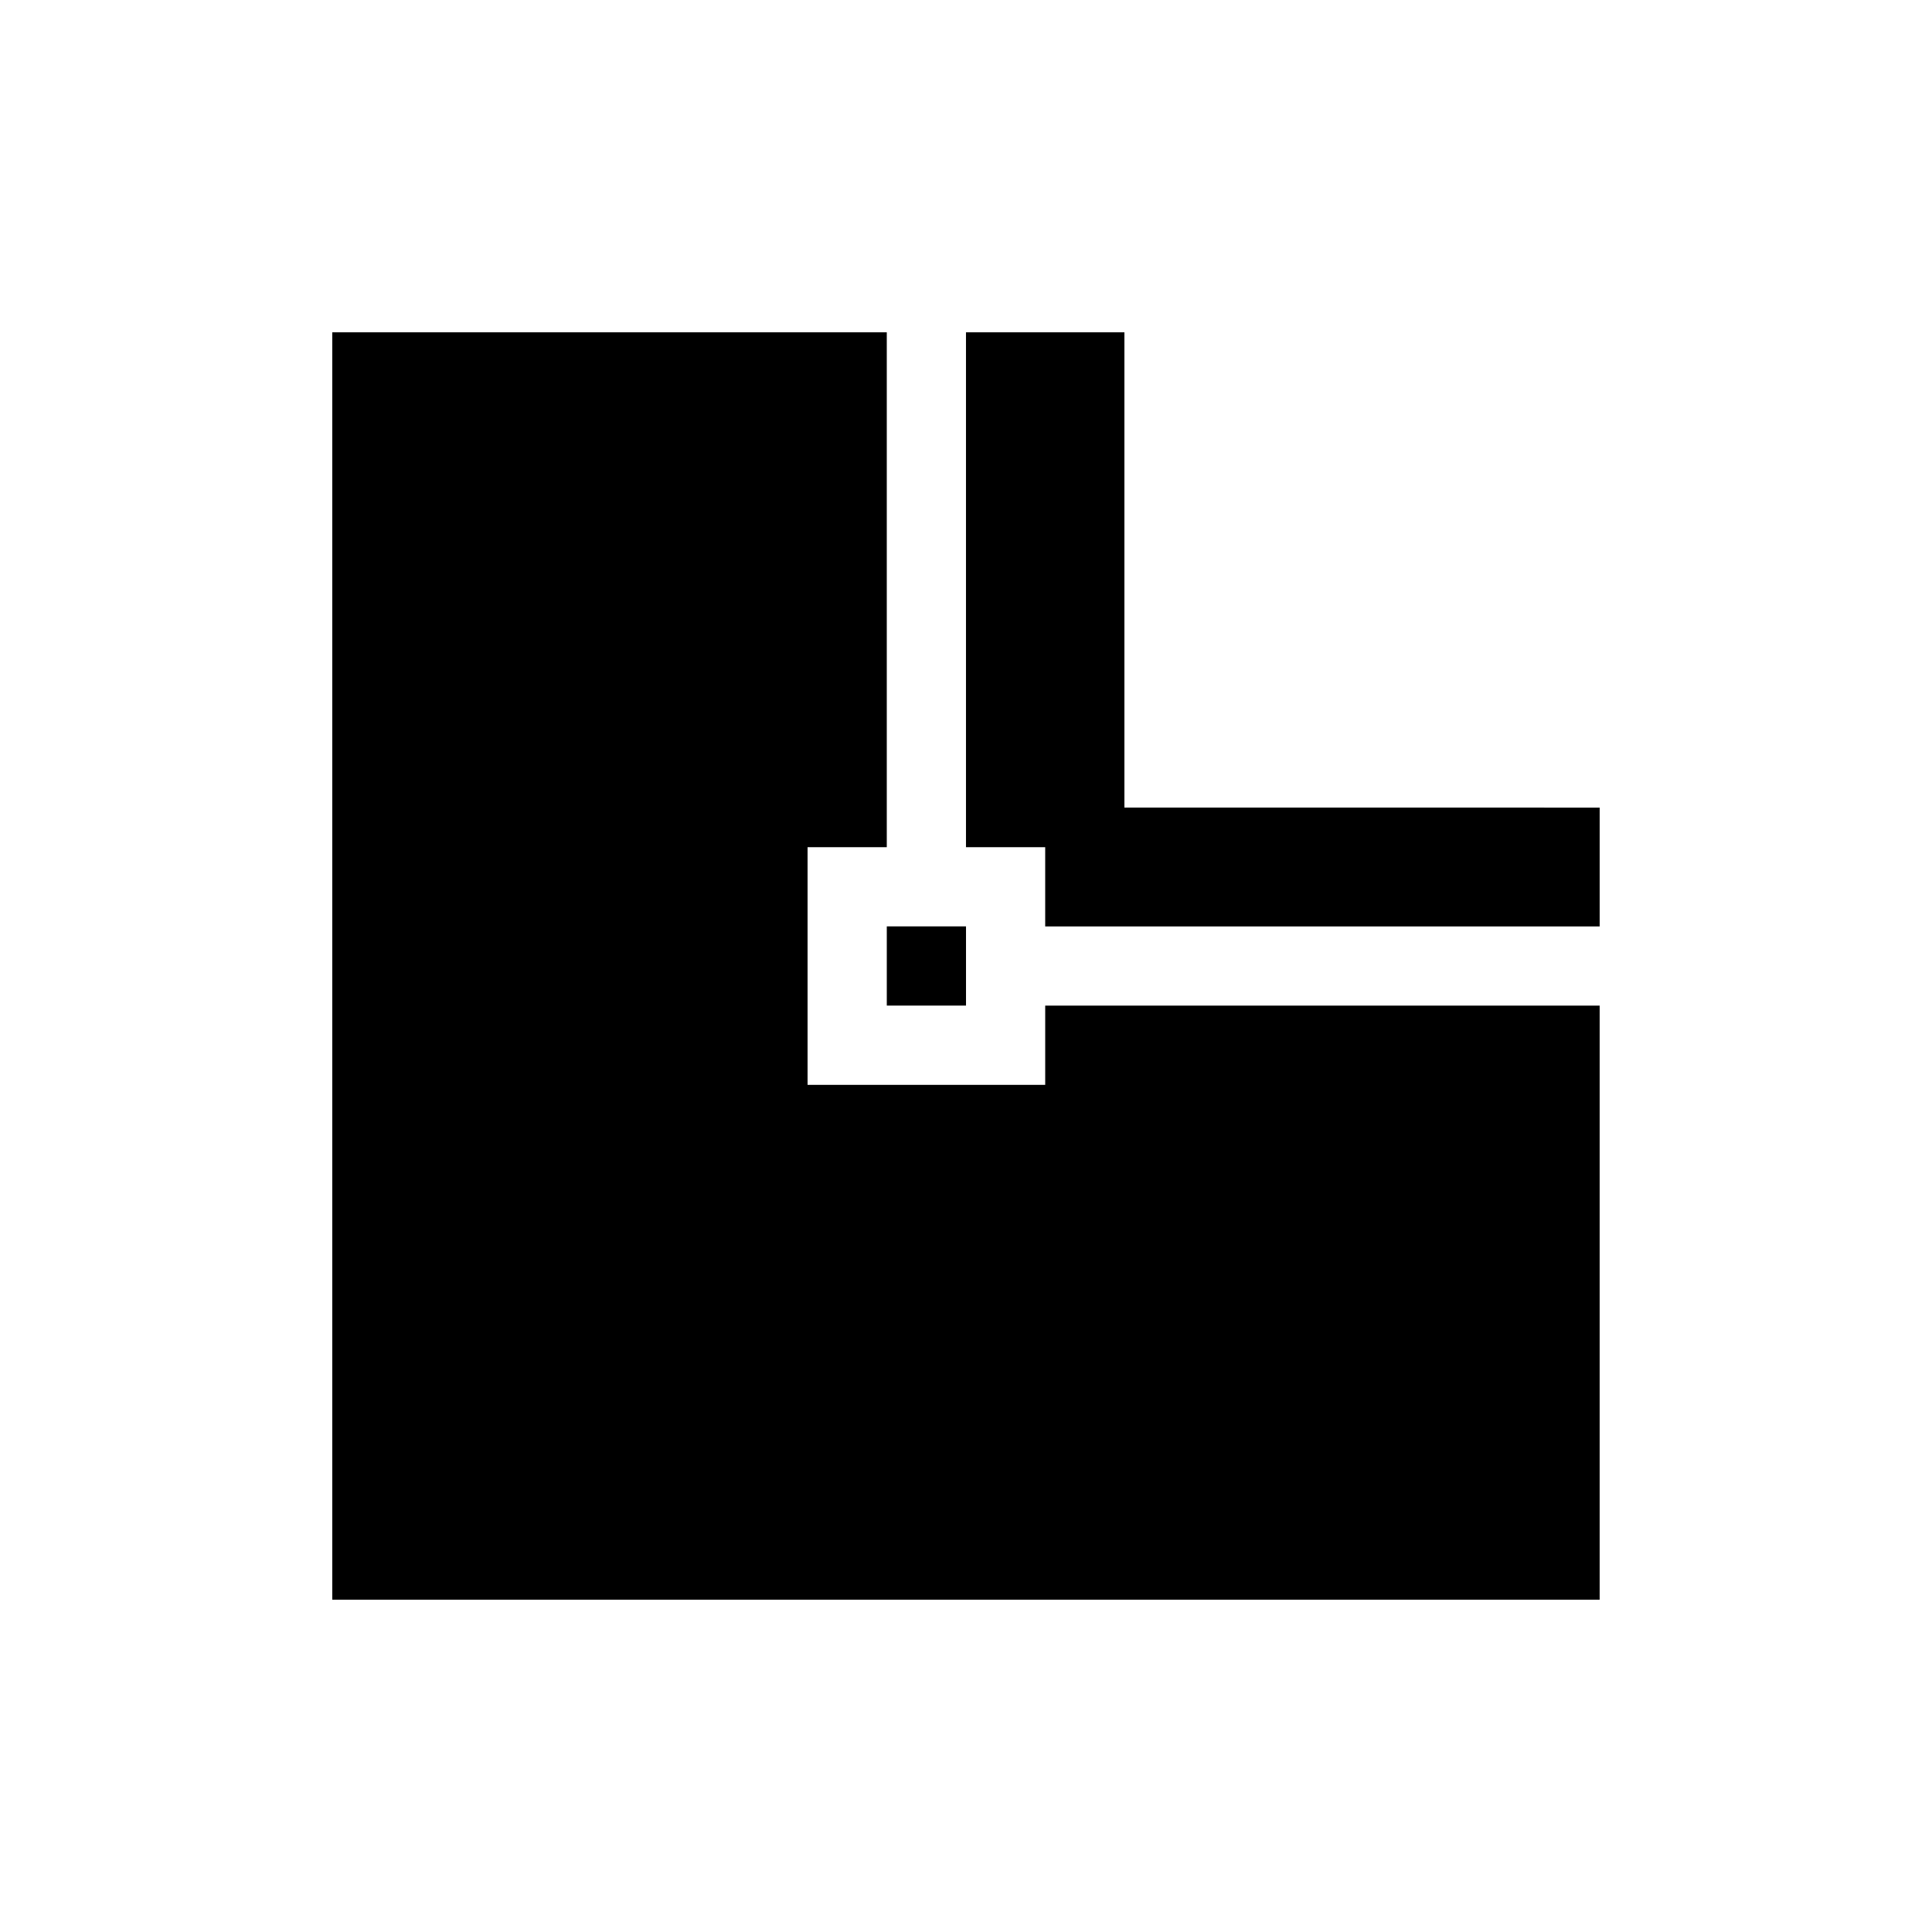
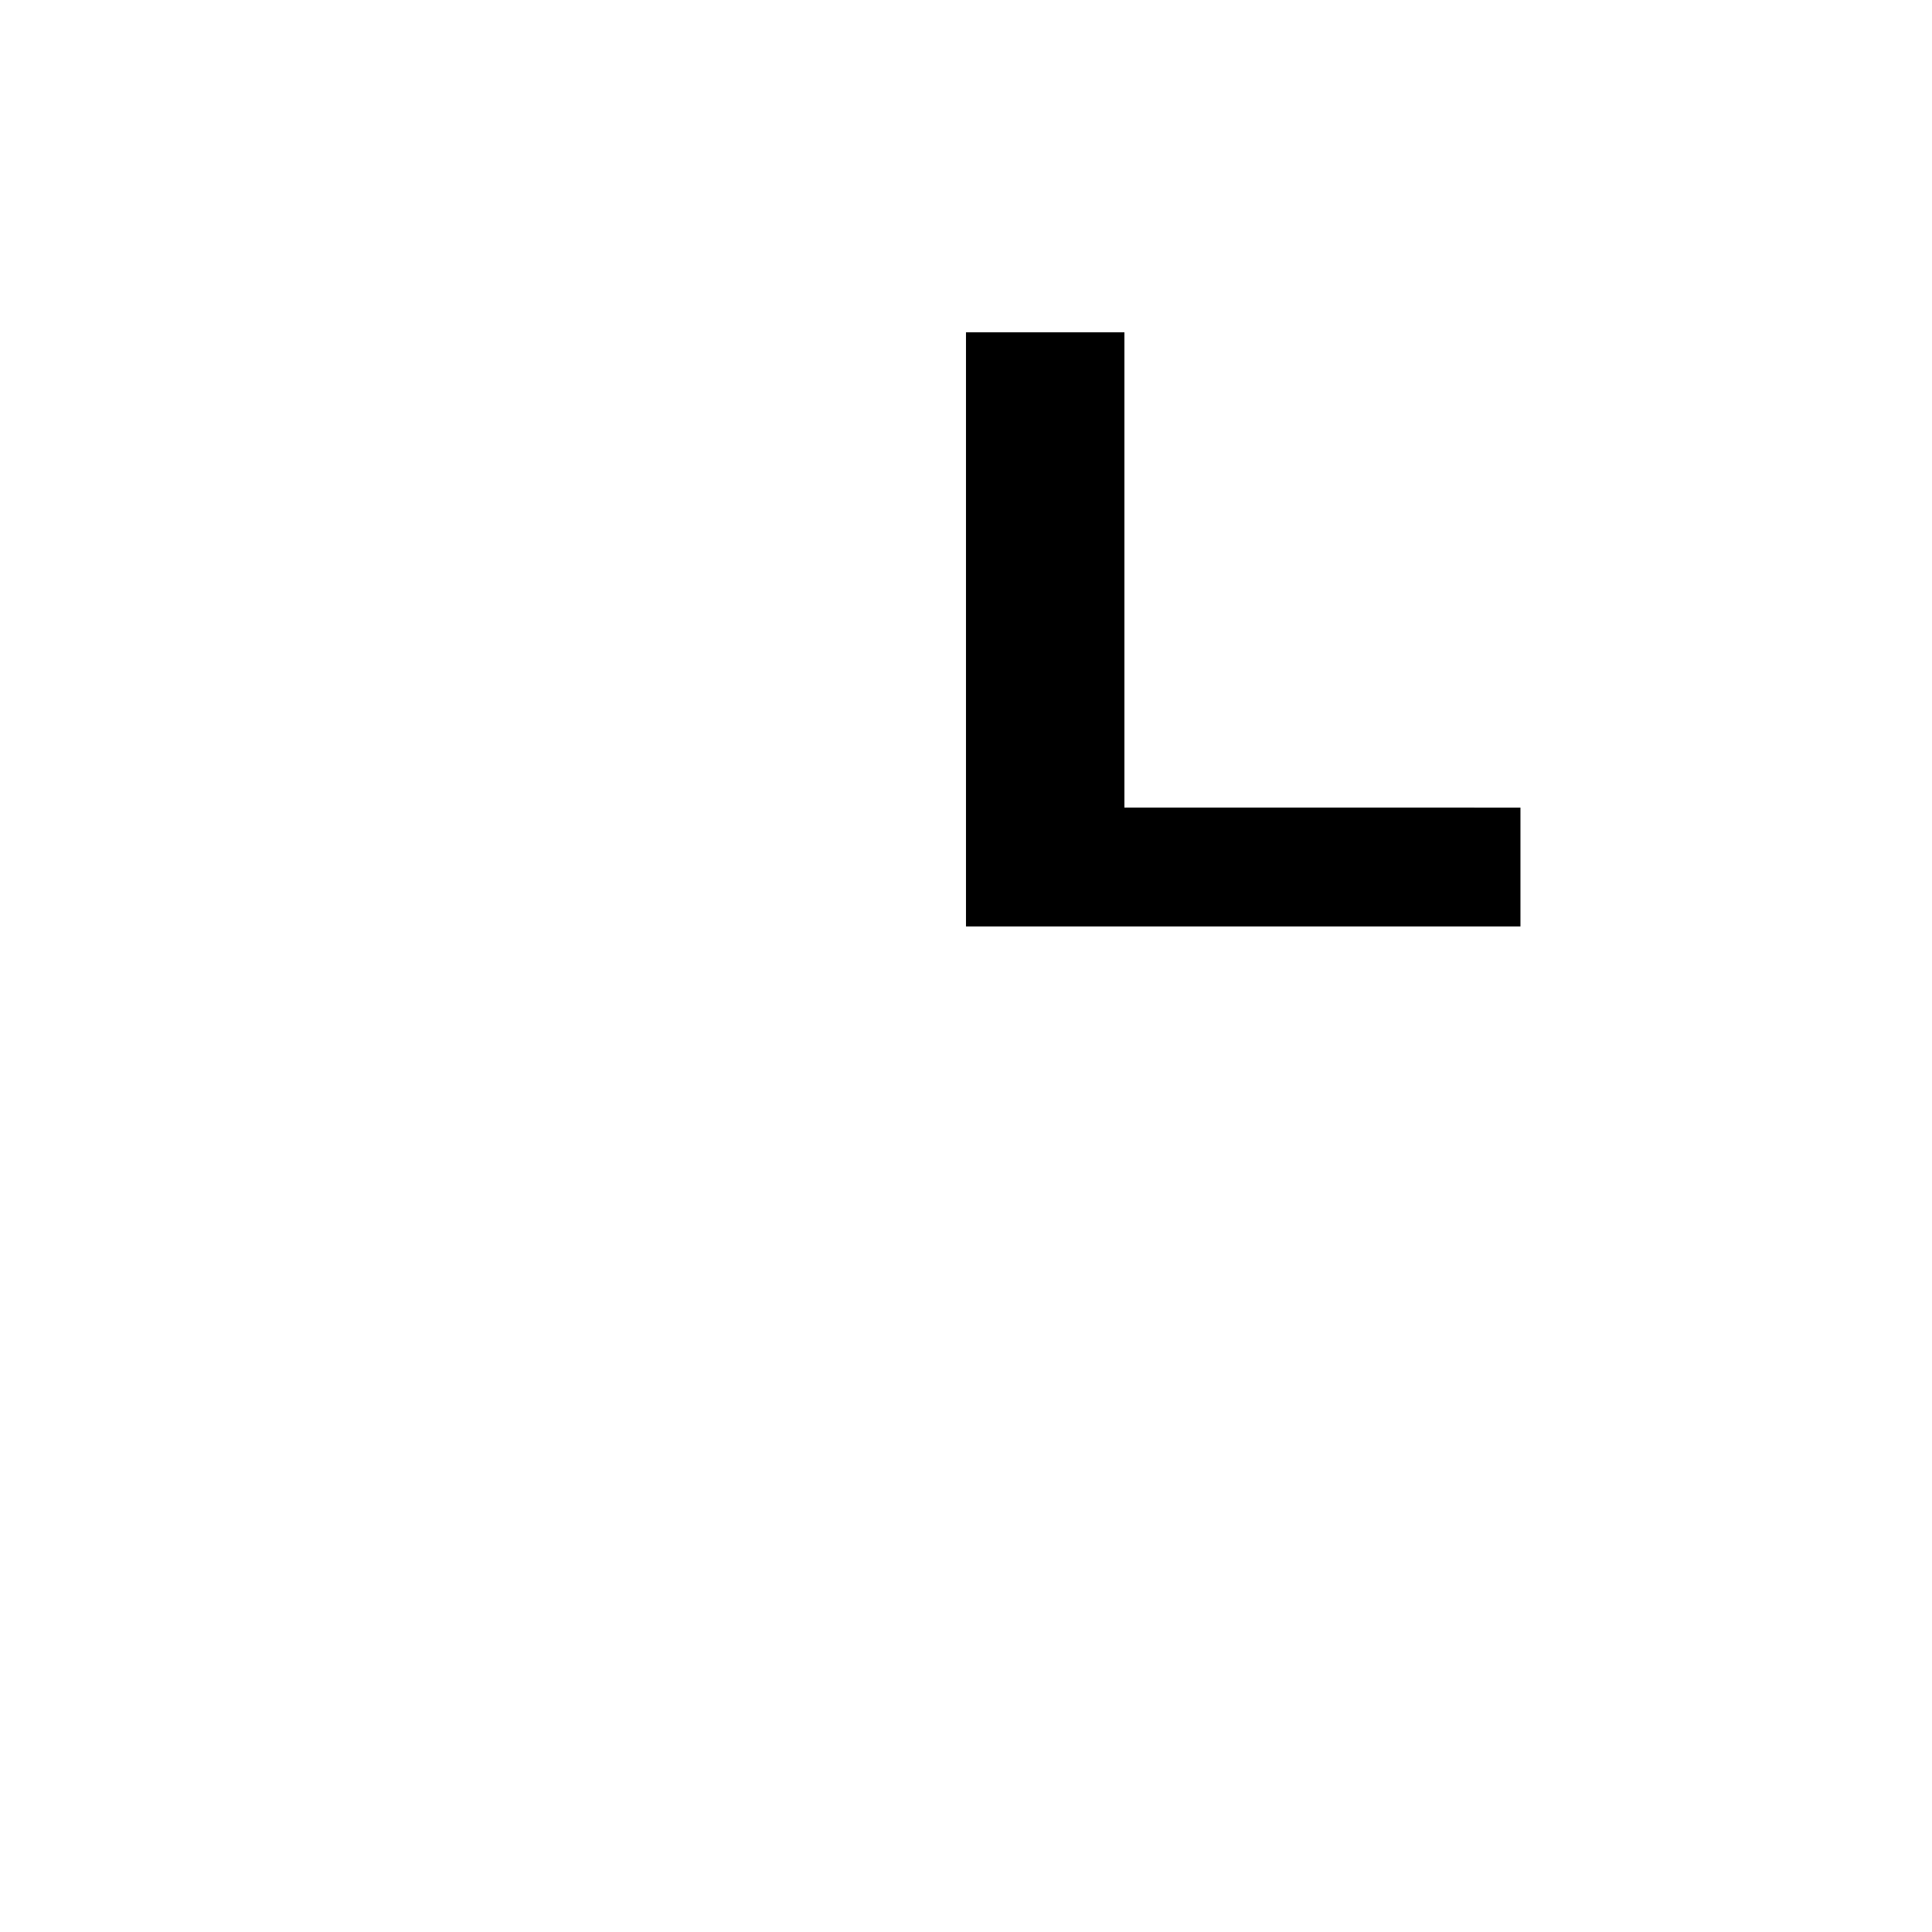
<svg xmlns="http://www.w3.org/2000/svg" fill="#000000" width="800px" height="800px" version="1.1" viewBox="144 144 512 512">
  <g>
-     <path d="m420.99 410.5v20.992h-62.977v-62.977h20.992v-136.45h-146.95v335.87h335.87v-157.44z" />
-     <path d="m441.98 358.02v-125.95h-41.984v136.45h20.992v20.992h146.94v-31.488z" />
-     <path d="m379.01 389.5h20.992v20.992h-20.992z" />
+     <path d="m441.98 358.02v-125.95h-41.984v136.45v20.992h146.94v-31.488z" />
  </g>
</svg>